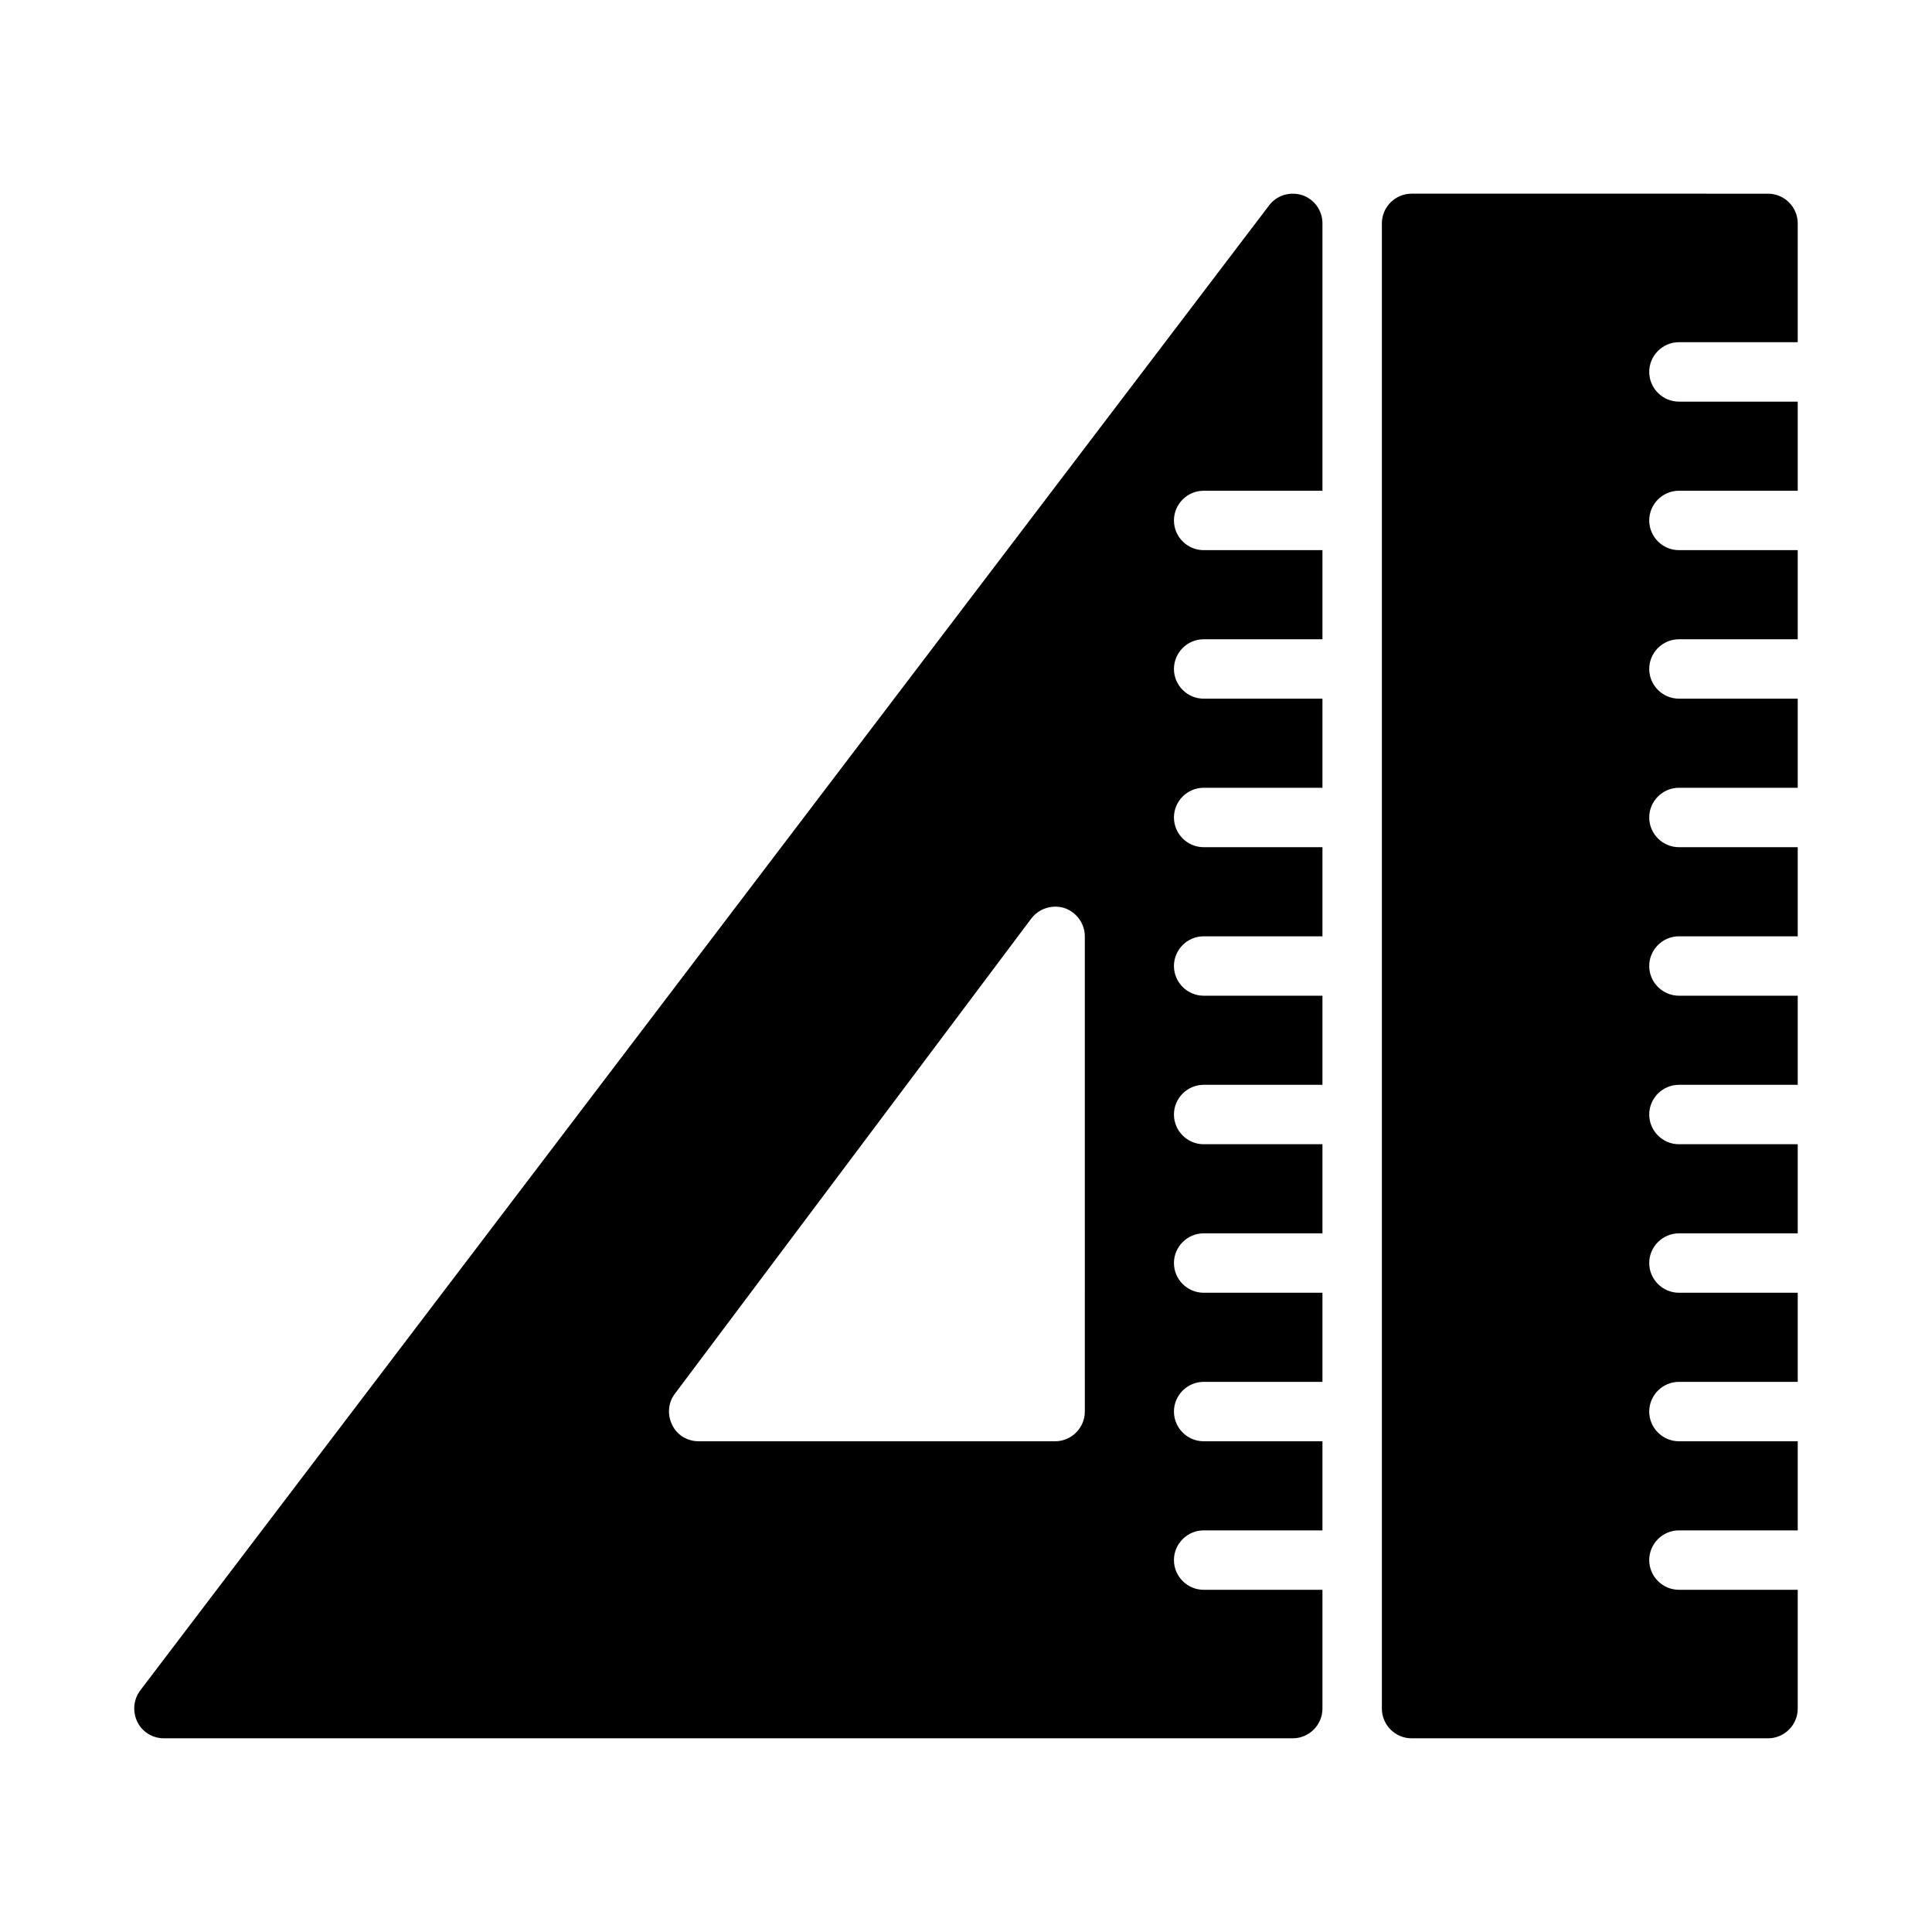
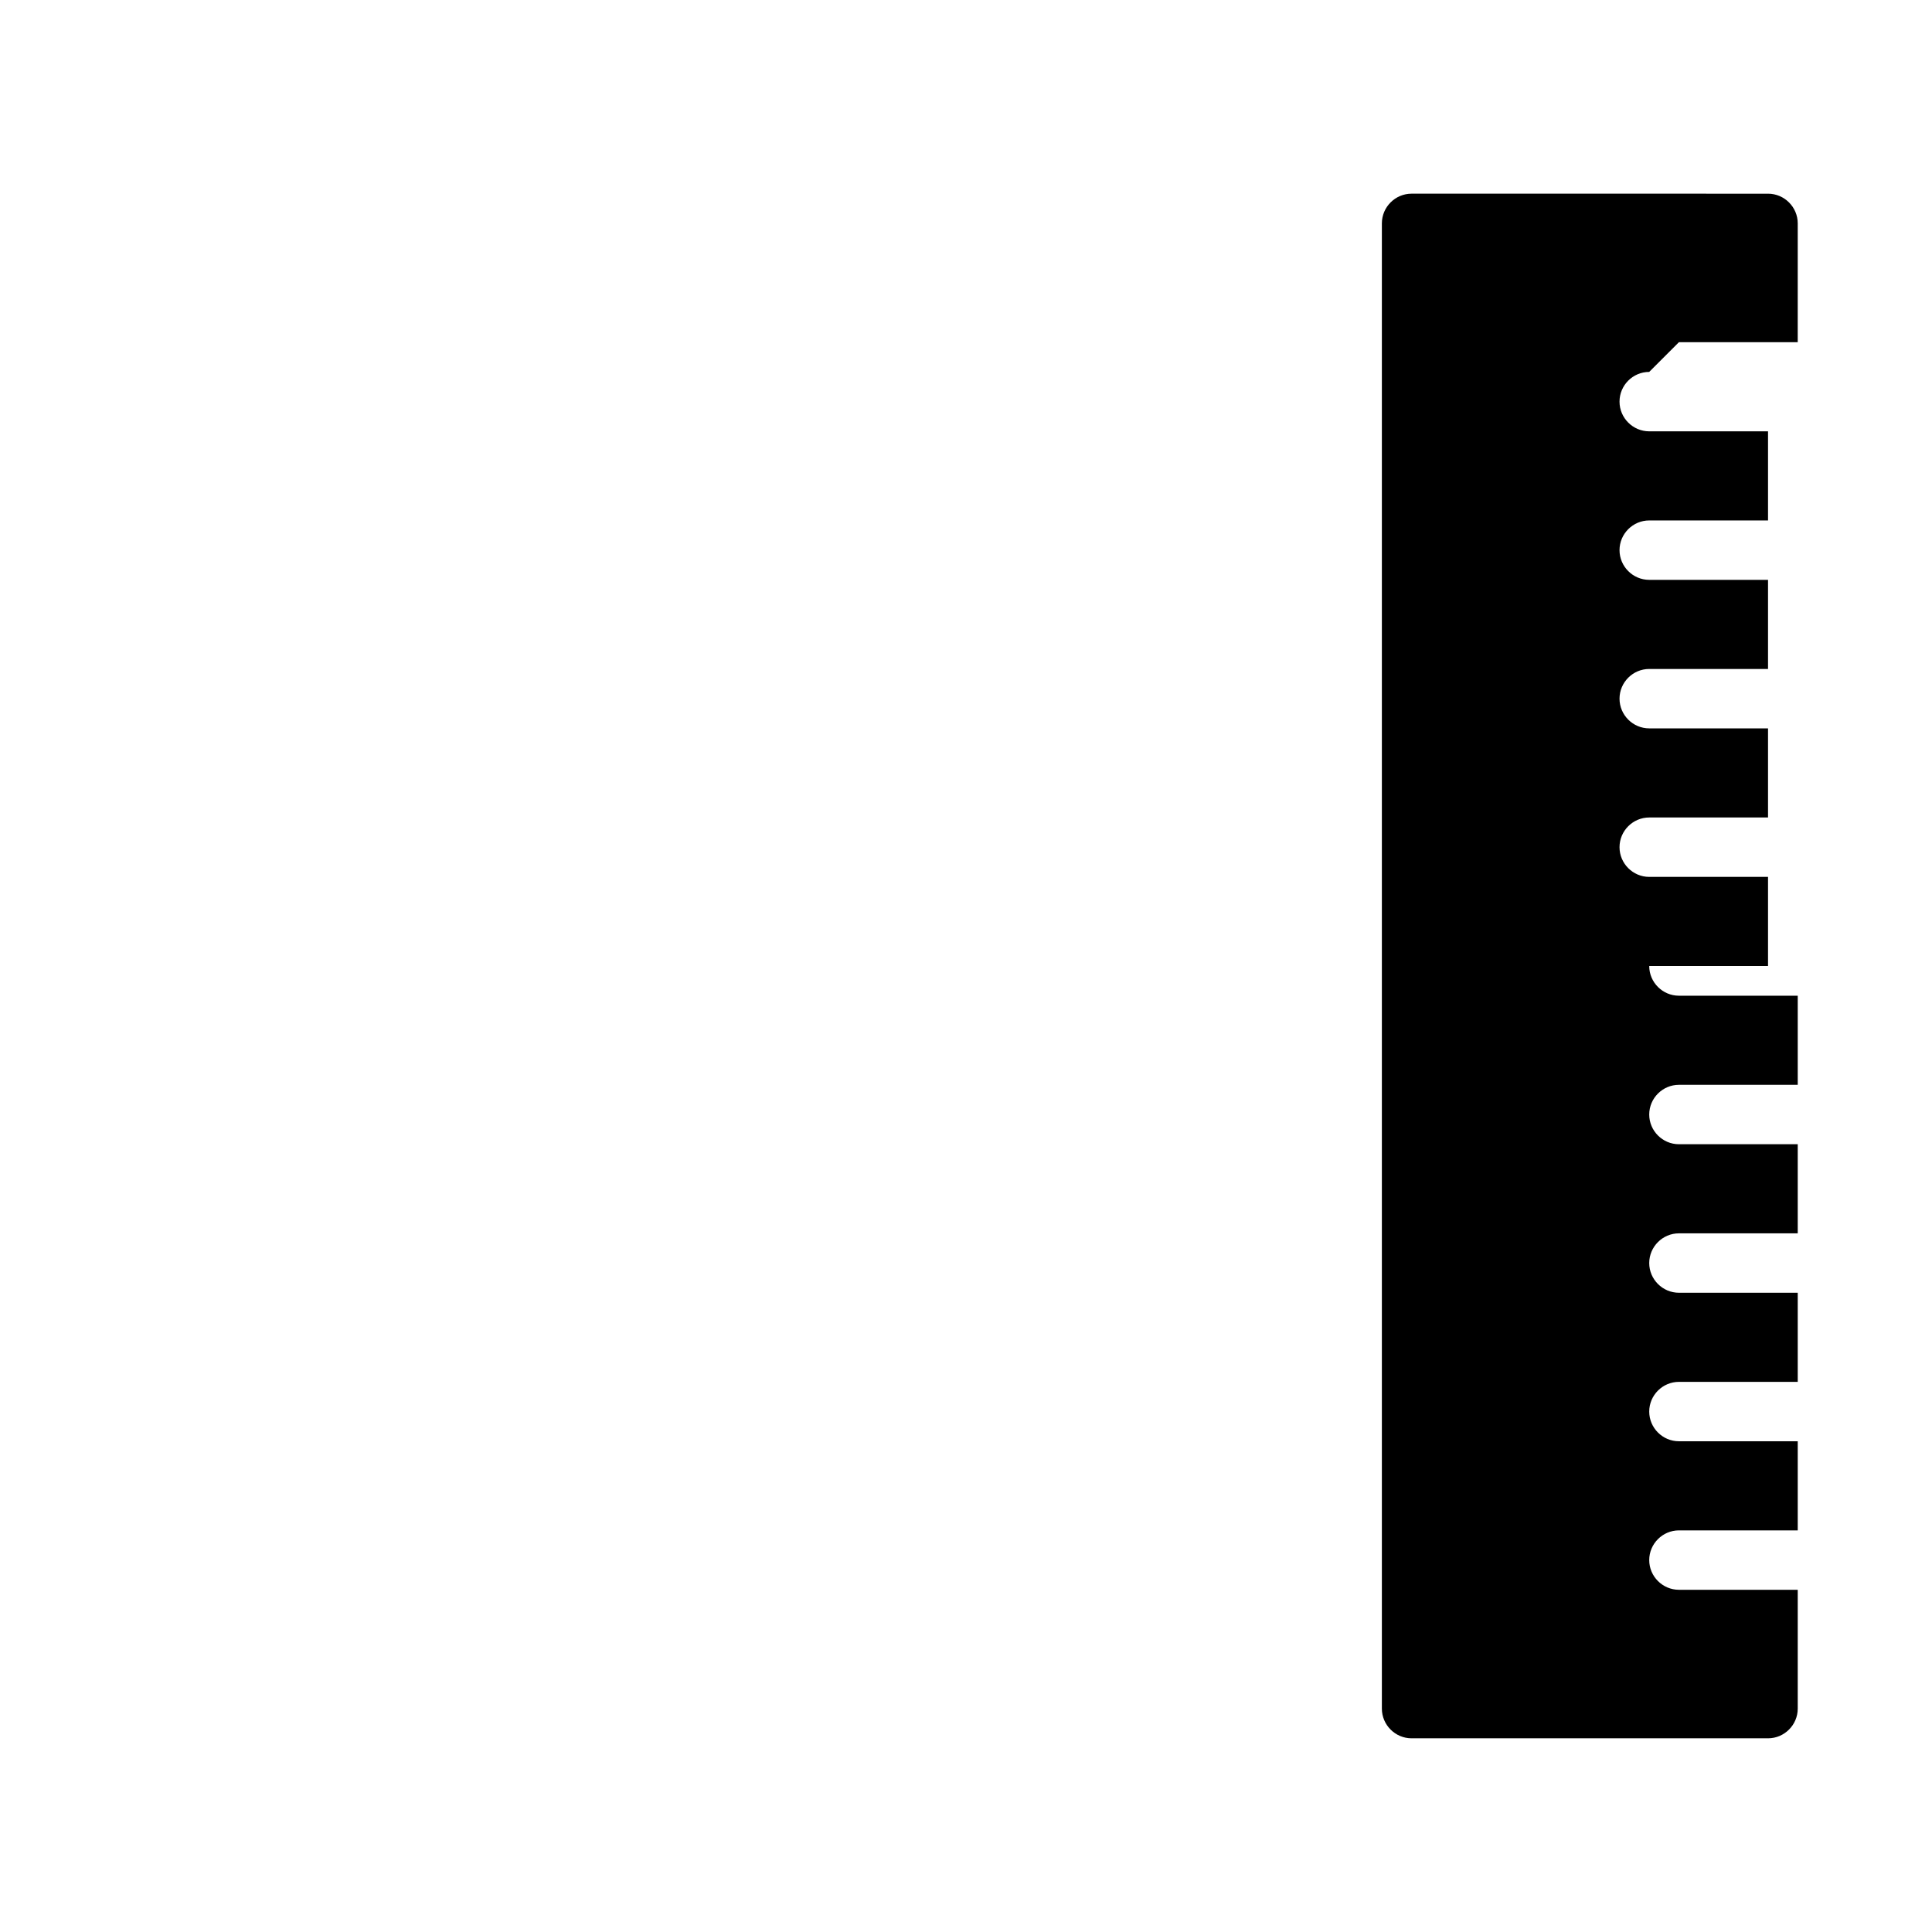
<svg xmlns="http://www.w3.org/2000/svg" fill="#000000" width="800px" height="800px" version="1.1" viewBox="144 144 512 512">
  <g>
-     <path d="m489.11 195.72c-3.227-1.023-6.769 0-8.816 2.754l-299.14 393.52c-1.812 2.441-2.047 5.59-0.789 8.266 1.34 2.758 4.094 4.41 7.086 4.41h299.14c4.328 0 7.871-3.543 7.871-7.871v-31.488h-31.484c-4.328 0-7.871-3.543-7.871-7.871s3.543-7.871 7.871-7.871h31.484v-23.617h-31.484c-4.328 0-7.871-3.543-7.871-7.871s3.543-7.871 7.871-7.871h31.484v-23.617h-31.484c-4.328 0-7.871-3.543-7.871-7.871s3.543-7.871 7.871-7.871h31.484v-23.617h-31.484c-4.328 0-7.871-3.543-7.871-7.871s3.543-7.871 7.871-7.871h31.484v-23.617h-31.484c-4.328 0-7.871-3.543-7.871-7.871s3.543-7.871 7.871-7.871h31.484v-23.617h-31.484c-4.328 0-7.871-3.543-7.871-7.871s3.543-7.871 7.871-7.871h31.484v-23.617h-31.484c-4.328 0-7.871-3.543-7.871-7.871s3.543-7.871 7.871-7.871h31.484v-23.617h-31.484c-4.328 0-7.871-3.543-7.871-7.871s3.543-7.871 7.871-7.871h31.484v-70.855c0-3.387-2.125-6.379-5.352-7.481zm-57.621 322.36c0 4.328-3.543 7.871-7.871 7.871h-94.469c-2.992 0-5.746-1.652-7.008-4.328-1.34-2.676-1.102-5.902 0.707-8.266l94.465-125.95c2.047-2.676 5.59-3.777 8.816-2.754 3.152 1.102 5.359 4.094 5.359 7.477z" />
-     <path d="m588.93 234.69h31.484l0.004-31.488c0-4.328-3.543-7.871-7.871-7.871l-94.465-0.004c-4.328 0-7.871 3.543-7.871 7.871v393.6c0 4.328 3.543 7.871 7.871 7.871h94.465c4.328 0 7.871-3.543 7.871-7.871v-31.488h-31.484c-4.328 0-7.871-3.543-7.871-7.871s3.543-7.871 7.871-7.871h31.484v-23.617h-31.484c-4.328 0-7.871-3.543-7.871-7.871s3.543-7.871 7.871-7.871h31.484v-23.617h-31.484c-4.328 0-7.871-3.543-7.871-7.871s3.543-7.871 7.871-7.871h31.484v-23.617h-31.484c-4.328 0-7.871-3.543-7.871-7.871s3.543-7.871 7.871-7.871h31.484v-23.617h-31.484c-4.328 0-7.871-3.543-7.871-7.871s3.543-7.871 7.871-7.871h31.484v-23.617h-31.484c-4.328 0-7.871-3.543-7.871-7.871s3.543-7.871 7.871-7.871h31.484v-23.617h-31.484c-4.328 0-7.871-3.543-7.871-7.871s3.543-7.871 7.871-7.871h31.484v-23.617h-31.484c-4.328 0-7.871-3.543-7.871-7.871s3.543-7.871 7.871-7.871h31.484v-23.617h-31.484c-4.328 0-7.871-3.543-7.871-7.871-0.004-4.336 3.539-7.875 7.867-7.875z" />
+     <path d="m588.93 234.69h31.484l0.004-31.488c0-4.328-3.543-7.871-7.871-7.871l-94.465-0.004c-4.328 0-7.871 3.543-7.871 7.871v393.6c0 4.328 3.543 7.871 7.871 7.871h94.465c4.328 0 7.871-3.543 7.871-7.871v-31.488h-31.484c-4.328 0-7.871-3.543-7.871-7.871s3.543-7.871 7.871-7.871h31.484v-23.617h-31.484c-4.328 0-7.871-3.543-7.871-7.871s3.543-7.871 7.871-7.871h31.484v-23.617h-31.484c-4.328 0-7.871-3.543-7.871-7.871s3.543-7.871 7.871-7.871h31.484v-23.617h-31.484c-4.328 0-7.871-3.543-7.871-7.871s3.543-7.871 7.871-7.871h31.484v-23.617h-31.484c-4.328 0-7.871-3.543-7.871-7.871h31.484v-23.617h-31.484c-4.328 0-7.871-3.543-7.871-7.871s3.543-7.871 7.871-7.871h31.484v-23.617h-31.484c-4.328 0-7.871-3.543-7.871-7.871s3.543-7.871 7.871-7.871h31.484v-23.617h-31.484c-4.328 0-7.871-3.543-7.871-7.871s3.543-7.871 7.871-7.871h31.484v-23.617h-31.484c-4.328 0-7.871-3.543-7.871-7.871-0.004-4.336 3.539-7.875 7.867-7.875z" />
  </g>
</svg>